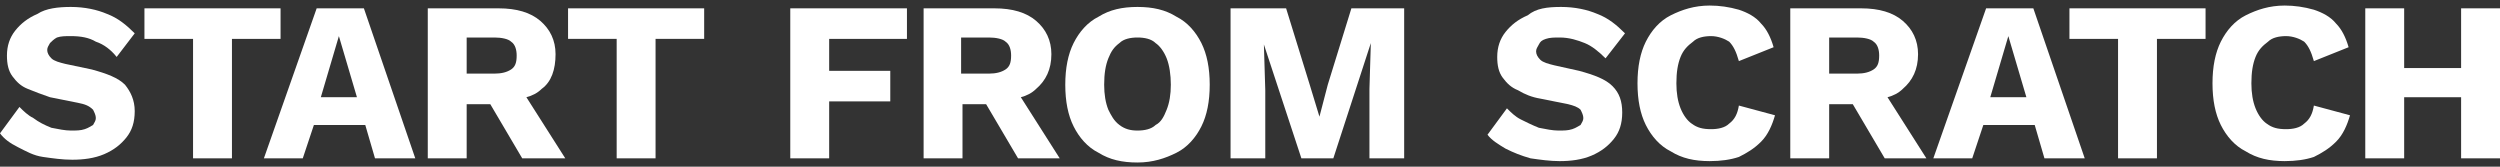
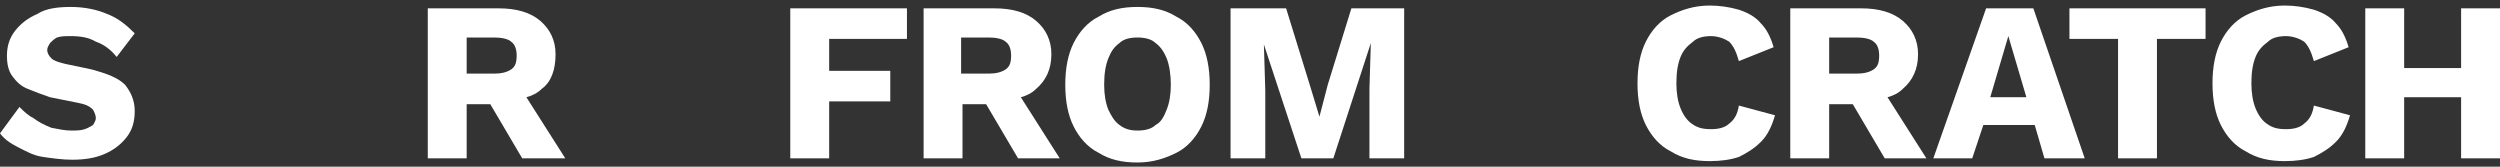
<svg xmlns="http://www.w3.org/2000/svg" version="1.1" id="レイヤー_1" x="0px" y="0px" viewBox="0 0 180 12" style="enable-background:new 0 0 180 12;" xml:space="preserve">
  <rect x="0" y="0" width="180" height="12" fill="#333333" stroke="none" />
  <style type="text/css">
	.st0{fill:#FFFFFF;}
</style>
  <g>
    <path class="st0" d="M5.1,0.5c1,0,1.9,0.2,2.6,0.5c0.8,0.3,1.4,0.8,2,1.4L8.4,4.1C8,3.6,7.5,3.2,6.9,3C6.4,2.7,5.8,2.6,5.1,2.6   c-0.4,0-0.7,0-1,0.1C3.9,2.8,3.7,3,3.6,3.1C3.5,3.3,3.4,3.4,3.4,3.6c0,0.2,0.1,0.4,0.3,0.6c0.2,0.2,0.6,0.3,1,0.4L6.6,5   c1.1,0.3,1.9,0.6,2.4,1.1C9.4,6.6,9.7,7.2,9.7,8c0,0.8-0.2,1.4-0.6,1.9c-0.4,0.5-0.9,0.9-1.6,1.2c-0.7,0.3-1.5,0.4-2.3,0.4   c-0.7,0-1.4-0.1-2.1-0.2s-1.2-0.4-1.8-0.7s-1-0.6-1.3-1l1.4-1.9c0.3,0.3,0.6,0.6,1,0.8C2.8,8.8,3.2,9,3.7,9.2   c0.5,0.1,1,0.2,1.4,0.2c0.4,0,0.7,0,1-0.1c0.3-0.1,0.4-0.2,0.6-0.3c0.1-0.2,0.2-0.3,0.2-0.5c0-0.2-0.1-0.4-0.2-0.6   C6.4,7.6,6.1,7.5,5.6,7.4L3.6,7C3,6.8,2.5,6.6,2,6.4C1.5,6.2,1.2,5.9,0.9,5.5C0.6,5.1,0.5,4.6,0.5,4c0-0.7,0.2-1.3,0.6-1.8   c0.4-0.5,0.9-0.9,1.6-1.2C3.3,0.6,4.2,0.5,5.1,0.5z" />
-     <path class="st0" d="M20.2,0.6v2.2h-3.5v8.6h-2.8V2.8h-3.5V0.6H20.2z" />
-     <path class="st0" d="M29.9,11.4H27L26.3,9h-3.7l-0.8,2.4H19l3.8-10.8h3.4L29.9,11.4z M23.1,7h2.6l-1.3-4.4L23.1,7z" />
    <path class="st0" d="M40.7,11.4L37.9,7c0.4-0.1,0.8-0.3,1.1-0.6C39.7,5.9,40,5,40,3.9c0-1-0.4-1.8-1.1-2.4c-0.7-0.6-1.7-0.9-3-0.9   h-5.1v10.8h2.8V7.5h1.7l2.3,3.9H40.7z M33.6,2.7h2c0.5,0,1,0.1,1.2,0.3c0.3,0.2,0.4,0.6,0.4,1c0,0.5-0.1,0.8-0.4,1   c-0.3,0.2-0.7,0.3-1.2,0.3h-2V2.7z" />
-     <path class="st0" d="M50.7,0.6v2.2h-3.5v8.6h-2.8V2.8h-3.5V0.6H50.7z" />
    <path class="st0" d="M65.3,2.8h-5.6v2.3h4.4v2.2h-4.4v4.1h-2.8V0.6h8.4V2.8z" />
    <path class="st0" d="M76.3,11.4L73.5,7c0.4-0.1,0.8-0.3,1.1-0.6c0.7-0.6,1.1-1.4,1.1-2.5c0-1-0.4-1.8-1.1-2.4   c-0.7-0.6-1.7-0.9-3-0.9h-5.1v10.8h2.8V7.5h1.7l2.3,3.9H76.3z M69.2,2.7h2c0.5,0,1,0.1,1.2,0.3c0.3,0.2,0.4,0.6,0.4,1   c0,0.5-0.1,0.8-0.4,1c-0.3,0.2-0.7,0.3-1.2,0.3h-2V2.7z" />
    <path class="st0" d="M81.9,0.5c1.1,0,2,0.2,2.8,0.7c0.8,0.4,1.4,1.1,1.8,1.9c0.4,0.8,0.6,1.8,0.6,3c0,1.2-0.2,2.2-0.6,3   c-0.4,0.8-1,1.5-1.8,1.9c-0.8,0.4-1.7,0.7-2.8,0.7c-1.1,0-2-0.2-2.8-0.7c-0.8-0.4-1.4-1.1-1.8-1.9c-0.4-0.8-0.6-1.8-0.6-3   c0-1.2,0.2-2.2,0.6-3c0.4-0.8,1-1.5,1.8-1.9C79.9,0.7,80.8,0.5,81.9,0.5z M81.9,2.7c-0.5,0-1,0.1-1.3,0.4c-0.4,0.3-0.6,0.6-0.8,1.1   c-0.2,0.5-0.3,1.1-0.3,1.9c0,0.7,0.1,1.3,0.3,1.8C80,8.3,80.2,8.7,80.6,9c0.4,0.3,0.8,0.4,1.3,0.4c0.5,0,1-0.1,1.3-0.4   c0.4-0.2,0.6-0.6,0.8-1.1c0.2-0.5,0.3-1.1,0.3-1.8c0-0.7-0.1-1.4-0.3-1.9c-0.2-0.5-0.5-0.9-0.8-1.1C82.9,2.8,82.4,2.7,81.9,2.7z" />
    <path class="st0" d="M101.1,0.6v10.8h-2.5V6.4l0.1-3.3h0L96,11.4h-2.3l-2.7-8.2h0l0.1,3.3v4.9h-2.5V0.6h4l1.7,5.5L95,8.4h0l0.6-2.3   l1.7-5.5H101.1z" />
-     <path class="st0" d="M112.4,0.5c1,0,1.9,0.2,2.6,0.5c0.8,0.3,1.4,0.8,2,1.4l-1.4,1.8c-0.5-0.5-1-0.9-1.5-1.1   c-0.5-0.2-1.1-0.4-1.8-0.4c-0.4,0-0.7,0-1,0.1c-0.3,0.1-0.4,0.2-0.5,0.4c-0.1,0.2-0.2,0.3-0.2,0.5c0,0.2,0.1,0.4,0.3,0.6   c0.2,0.2,0.6,0.3,1,0.4l1.8,0.4c1.1,0.3,1.9,0.6,2.4,1.1c0.5,0.5,0.7,1.1,0.7,1.9c0,0.8-0.2,1.4-0.6,1.9c-0.4,0.5-0.9,0.9-1.6,1.2   c-0.7,0.3-1.5,0.4-2.3,0.4c-0.7,0-1.4-0.1-2.1-0.2c-0.7-0.2-1.2-0.4-1.8-0.7c-0.5-0.3-1-0.6-1.3-1l1.4-1.9c0.3,0.3,0.6,0.6,1,0.8   c0.4,0.2,0.8,0.4,1.3,0.6c0.5,0.1,1,0.2,1.4,0.2c0.4,0,0.7,0,1-0.1c0.3-0.1,0.4-0.2,0.6-0.3c0.1-0.2,0.2-0.3,0.2-0.5   c0-0.2-0.1-0.4-0.2-0.6c-0.2-0.2-0.5-0.3-0.9-0.4l-2-0.4c-0.6-0.1-1.1-0.3-1.6-0.6c-0.5-0.2-0.8-0.5-1.1-0.9   c-0.3-0.4-0.4-0.9-0.4-1.5c0-0.7,0.2-1.3,0.6-1.8c0.4-0.5,0.9-0.9,1.6-1.2C110.6,0.6,111.4,0.5,112.4,0.5z" />
    <path class="st0" d="M127.8,8.3c-0.2,0.7-0.5,1.4-1,1.9c-0.5,0.5-1,0.8-1.6,1.1c-0.6,0.2-1.3,0.3-2.1,0.3c-1.1,0-2-0.2-2.8-0.7   c-0.8-0.4-1.4-1.1-1.8-1.9c-0.4-0.8-0.6-1.8-0.6-3c0-1.2,0.2-2.2,0.6-3c0.4-0.8,1-1.5,1.8-1.9c0.8-0.4,1.7-0.7,2.8-0.7   c0.7,0,1.4,0.1,2.1,0.3c0.6,0.2,1.2,0.5,1.6,1c0.4,0.4,0.7,1,0.9,1.7l-2.5,1c-0.2-0.7-0.4-1.1-0.7-1.4c-0.3-0.2-0.8-0.4-1.3-0.4   c-0.5,0-1,0.1-1.3,0.4c-0.4,0.3-0.7,0.6-0.9,1.1c-0.2,0.5-0.3,1.1-0.3,1.9c0,0.7,0.1,1.3,0.3,1.8c0.2,0.5,0.5,0.9,0.8,1.1   c0.4,0.3,0.8,0.4,1.4,0.4c0.5,0,1-0.1,1.3-0.4c0.4-0.3,0.6-0.7,0.7-1.3L127.8,8.3z" />
    <path class="st0" d="M138.7,11.4L135.9,7c0.4-0.1,0.8-0.3,1.1-0.6c0.7-0.6,1.1-1.4,1.1-2.5c0-1-0.4-1.8-1.1-2.4   c-0.7-0.6-1.7-0.9-3-0.9h-5.1v10.8h2.8V7.5h1.7l2.3,3.9H138.7z M131.7,2.7h2c0.5,0,1,0.1,1.2,0.3c0.3,0.2,0.4,0.6,0.4,1   c0,0.5-0.1,0.8-0.4,1c-0.3,0.2-0.7,0.3-1.2,0.3h-2V2.7z" />
    <path class="st0" d="M150.1,11.4h-2.9L146.5,9h-3.7l-0.8,2.4h-2.8L143,0.6h3.4L150.1,11.4z M143.3,7h2.6l-1.3-4.4L143.3,7z" />
    <path class="st0" d="M158.8,0.6v2.2h-3.5v8.6h-2.8V2.8H149V0.6H158.8z" />
    <path class="st0" d="M169.2,8.3c-0.2,0.7-0.5,1.4-1,1.9c-0.5,0.5-1,0.8-1.6,1.1c-0.6,0.2-1.3,0.3-2.1,0.3c-1.1,0-2-0.2-2.8-0.7   c-0.8-0.4-1.4-1.1-1.8-1.9c-0.4-0.8-0.6-1.8-0.6-3c0-1.2,0.2-2.2,0.6-3c0.4-0.8,1-1.5,1.8-1.9c0.8-0.4,1.7-0.7,2.8-0.7   c0.7,0,1.4,0.1,2.1,0.3c0.6,0.2,1.2,0.5,1.6,1c0.4,0.4,0.7,1,0.9,1.7l-2.5,1c-0.2-0.7-0.4-1.1-0.7-1.4c-0.3-0.2-0.8-0.4-1.3-0.4   c-0.5,0-1,0.1-1.3,0.4c-0.4,0.3-0.7,0.6-0.9,1.1c-0.2,0.5-0.3,1.1-0.3,1.9c0,0.7,0.1,1.3,0.3,1.8c0.2,0.5,0.5,0.9,0.8,1.1   c0.4,0.3,0.8,0.4,1.4,0.4c0.5,0,1-0.1,1.3-0.4c0.4-0.3,0.6-0.7,0.7-1.3L169.2,8.3z" />
    <polygon class="st0" points="177.2,0.6 177.2,4.9 173.1,4.9 173.1,0.6 170.3,0.6 170.3,11.4 173.1,11.4 173.1,7 177.2,7    177.2,11.4 180,11.4 180,0.6  " />
  </g>
</svg>